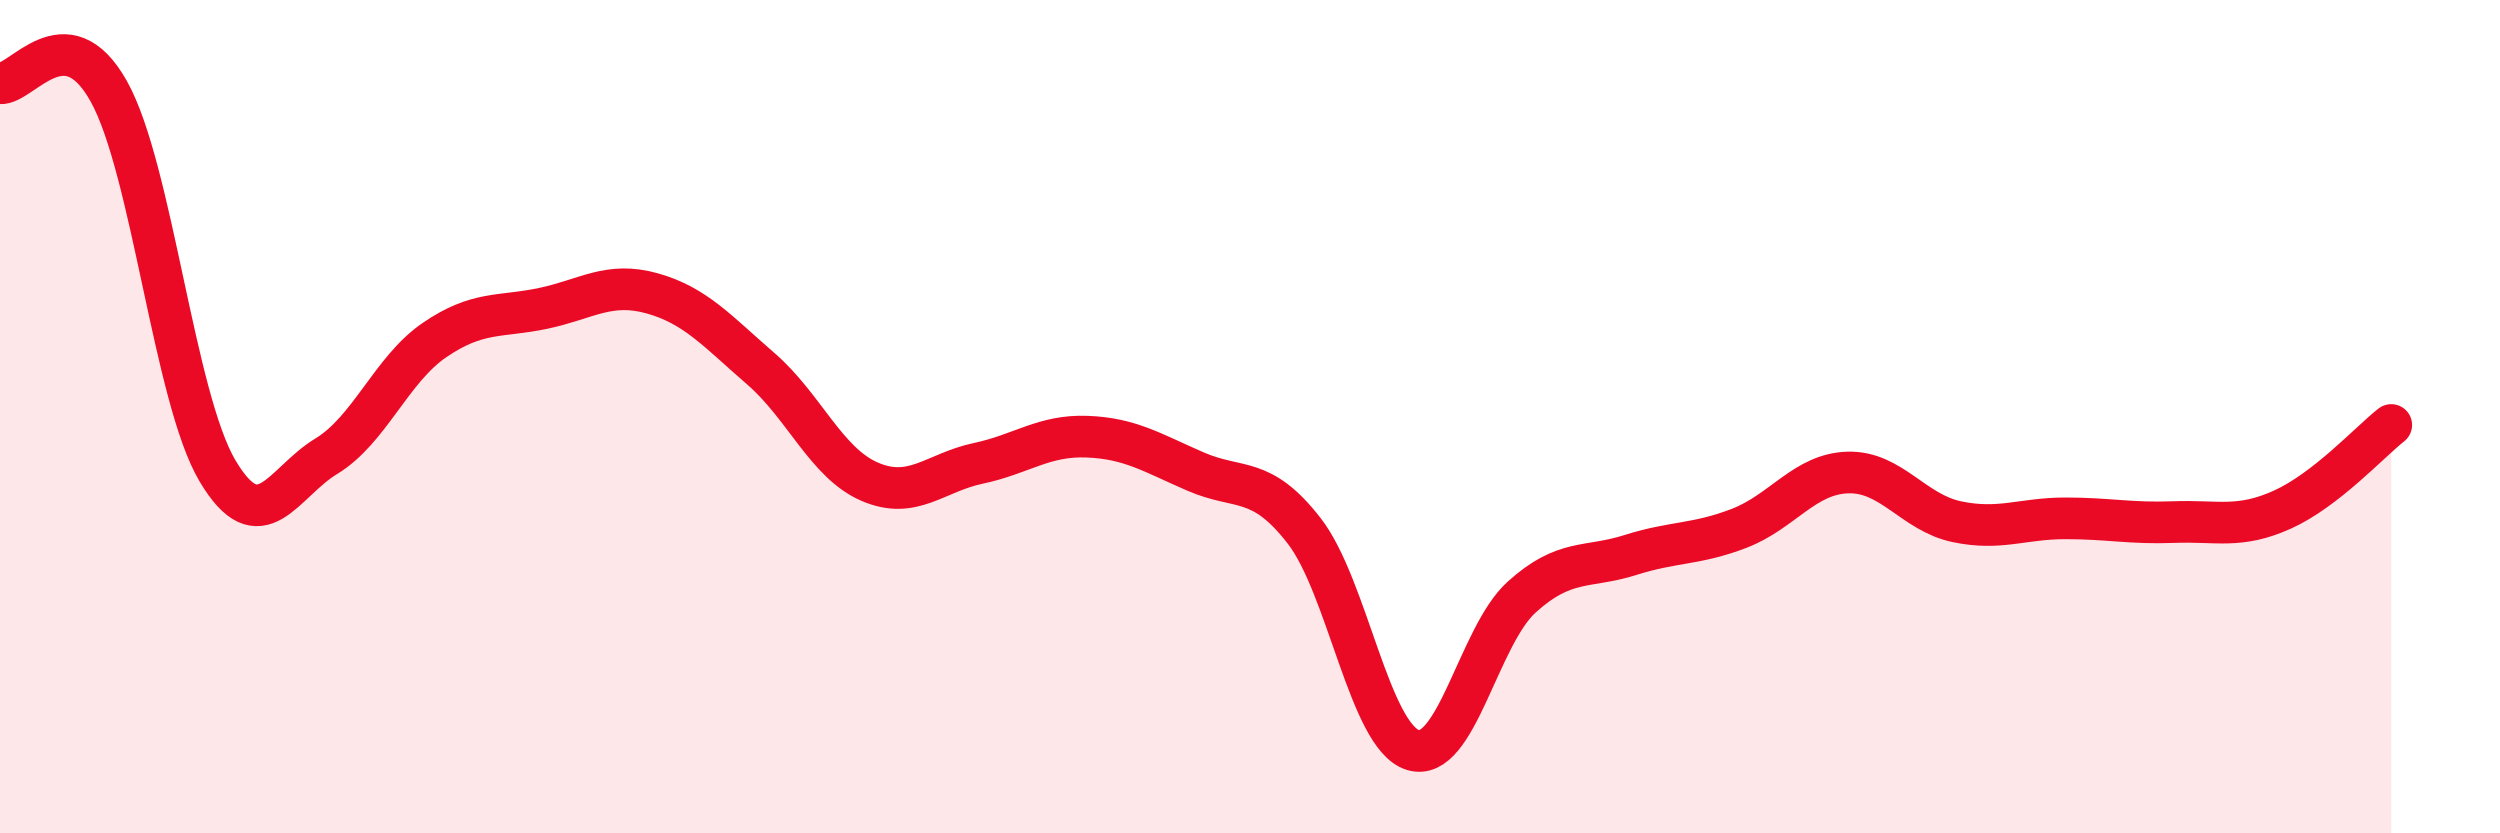
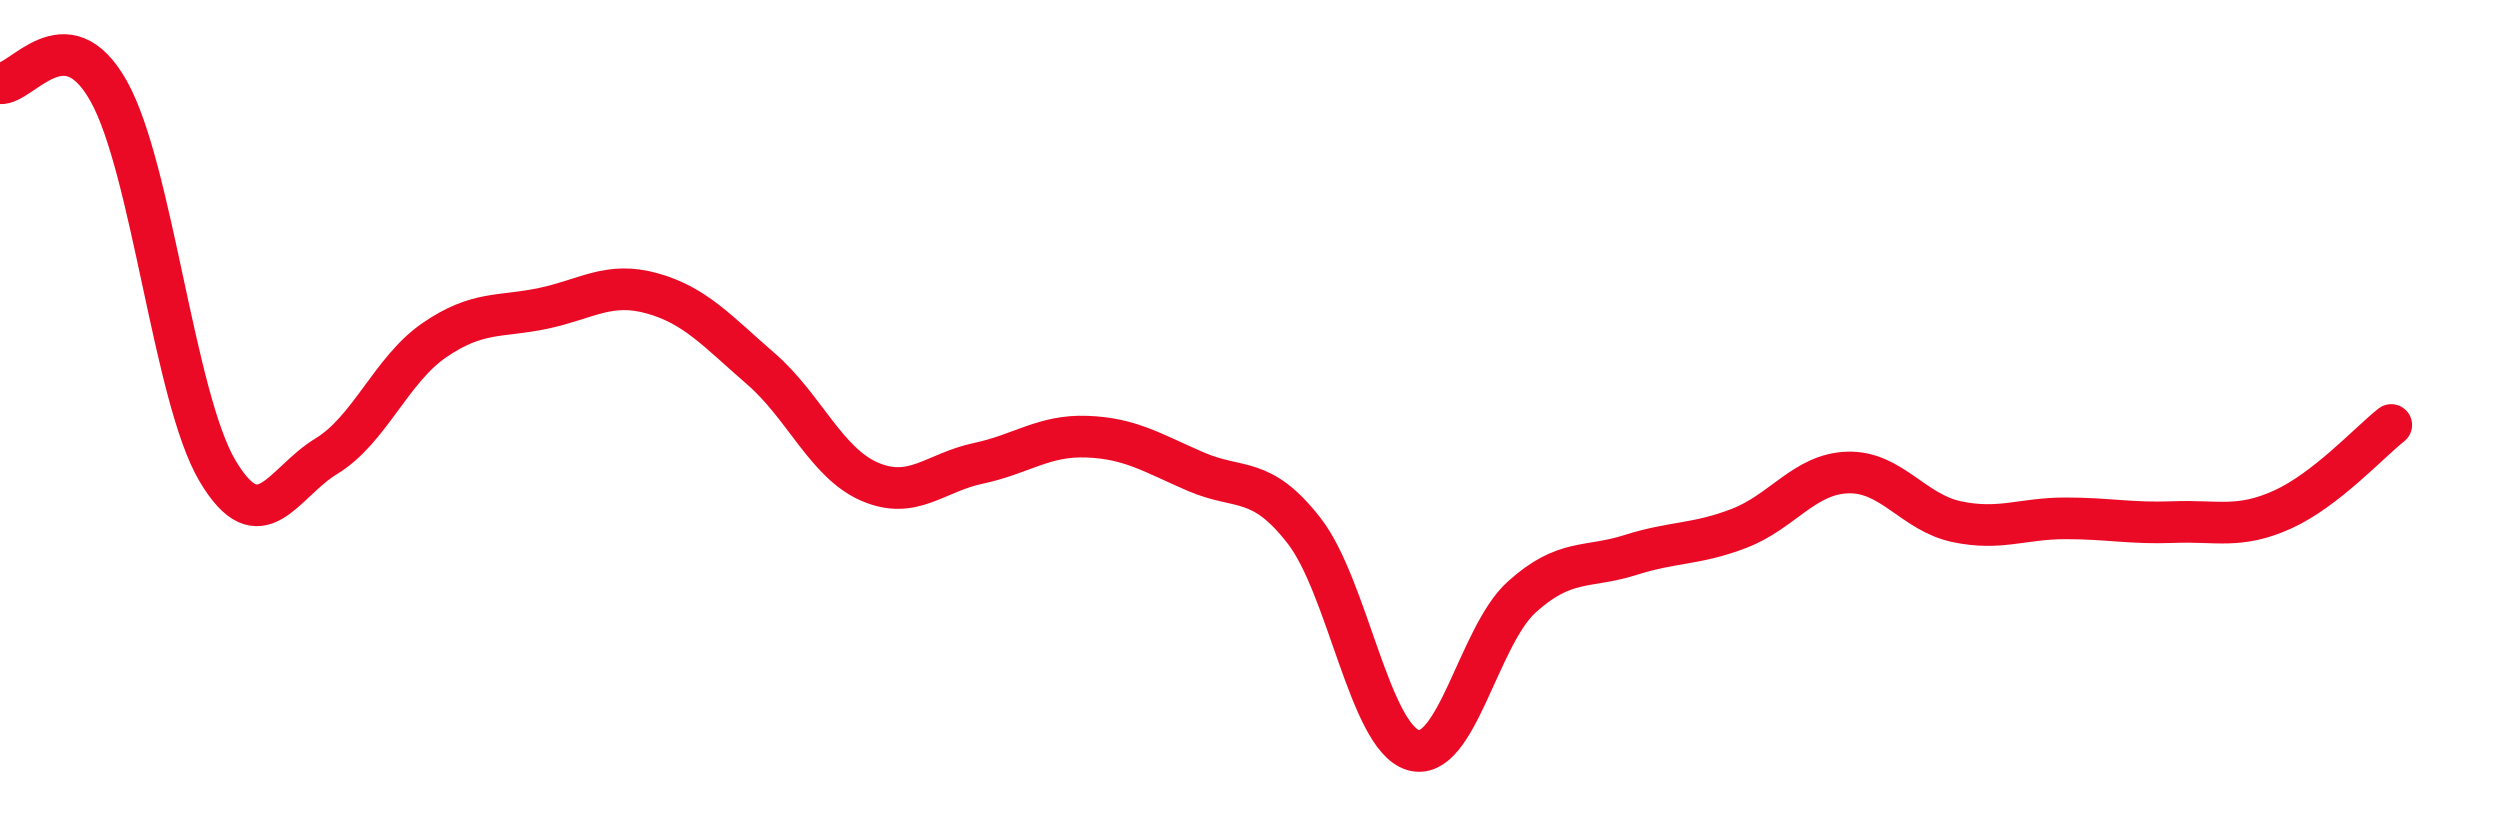
<svg xmlns="http://www.w3.org/2000/svg" width="60" height="20" viewBox="0 0 60 20">
-   <path d="M 0,2 C 0.52,2.04 1.57,0.33 2.61,2.19 C 3.65,4.05 4.18,9.55 5.22,11.3 C 6.26,13.05 6.79,11.58 7.83,10.95 C 8.87,10.32 9.39,8.87 10.43,8.16 C 11.47,7.45 12,7.62 13.04,7.4 C 14.08,7.18 14.61,6.75 15.65,7.04 C 16.69,7.33 17.22,7.95 18.26,8.85 C 19.3,9.75 19.83,11.11 20.87,11.56 C 21.91,12.01 22.44,11.34 23.48,11.12 C 24.52,10.9 25.05,10.44 26.09,10.48 C 27.13,10.52 27.66,10.87 28.7,11.32 C 29.74,11.77 30.26,11.4 31.3,12.74 C 32.34,14.08 32.87,17.68 33.91,18 C 34.95,18.32 35.48,15.27 36.52,14.33 C 37.56,13.39 38.09,13.65 39.13,13.32 C 40.17,12.99 40.7,13.08 41.74,12.68 C 42.78,12.28 43.31,11.37 44.35,11.34 C 45.39,11.31 45.92,12.3 46.96,12.52 C 48,12.74 48.53,12.44 49.57,12.44 C 50.61,12.44 51.13,12.57 52.17,12.53 C 53.21,12.49 53.74,12.7 54.78,12.23 C 55.82,11.76 56.87,10.61 57.39,10.2L57.39 20L0 20Z" fill="#EB0A25" opacity="0.1" stroke-linecap="round" stroke-linejoin="round" />
  <path d="M 0,2 C 0.52,2.04 1.57,0.33 2.61,2.19 C 3.65,4.05 4.18,9.55 5.22,11.3 C 6.26,13.05 6.79,11.58 7.83,10.95 C 8.87,10.32 9.39,8.87 10.43,8.16 C 11.47,7.45 12,7.62 13.04,7.4 C 14.08,7.18 14.61,6.75 15.65,7.04 C 16.69,7.33 17.22,7.95 18.26,8.85 C 19.3,9.75 19.83,11.11 20.87,11.56 C 21.91,12.01 22.44,11.34 23.48,11.12 C 24.52,10.9 25.05,10.44 26.09,10.48 C 27.13,10.52 27.66,10.87 28.7,11.32 C 29.74,11.77 30.26,11.4 31.3,12.74 C 32.34,14.08 32.87,17.68 33.91,18 C 34.95,18.32 35.48,15.27 36.52,14.33 C 37.56,13.39 38.09,13.65 39.13,13.32 C 40.17,12.99 40.7,13.08 41.74,12.68 C 42.78,12.28 43.31,11.37 44.35,11.34 C 45.39,11.31 45.92,12.3 46.96,12.52 C 48,12.74 48.53,12.44 49.57,12.44 C 50.61,12.44 51.13,12.57 52.17,12.53 C 53.21,12.49 53.74,12.7 54.78,12.23 C 55.82,11.76 56.87,10.61 57.39,10.2" stroke="#EB0A25" stroke-width="1" fill="none" stroke-linecap="round" stroke-linejoin="round" />
</svg>